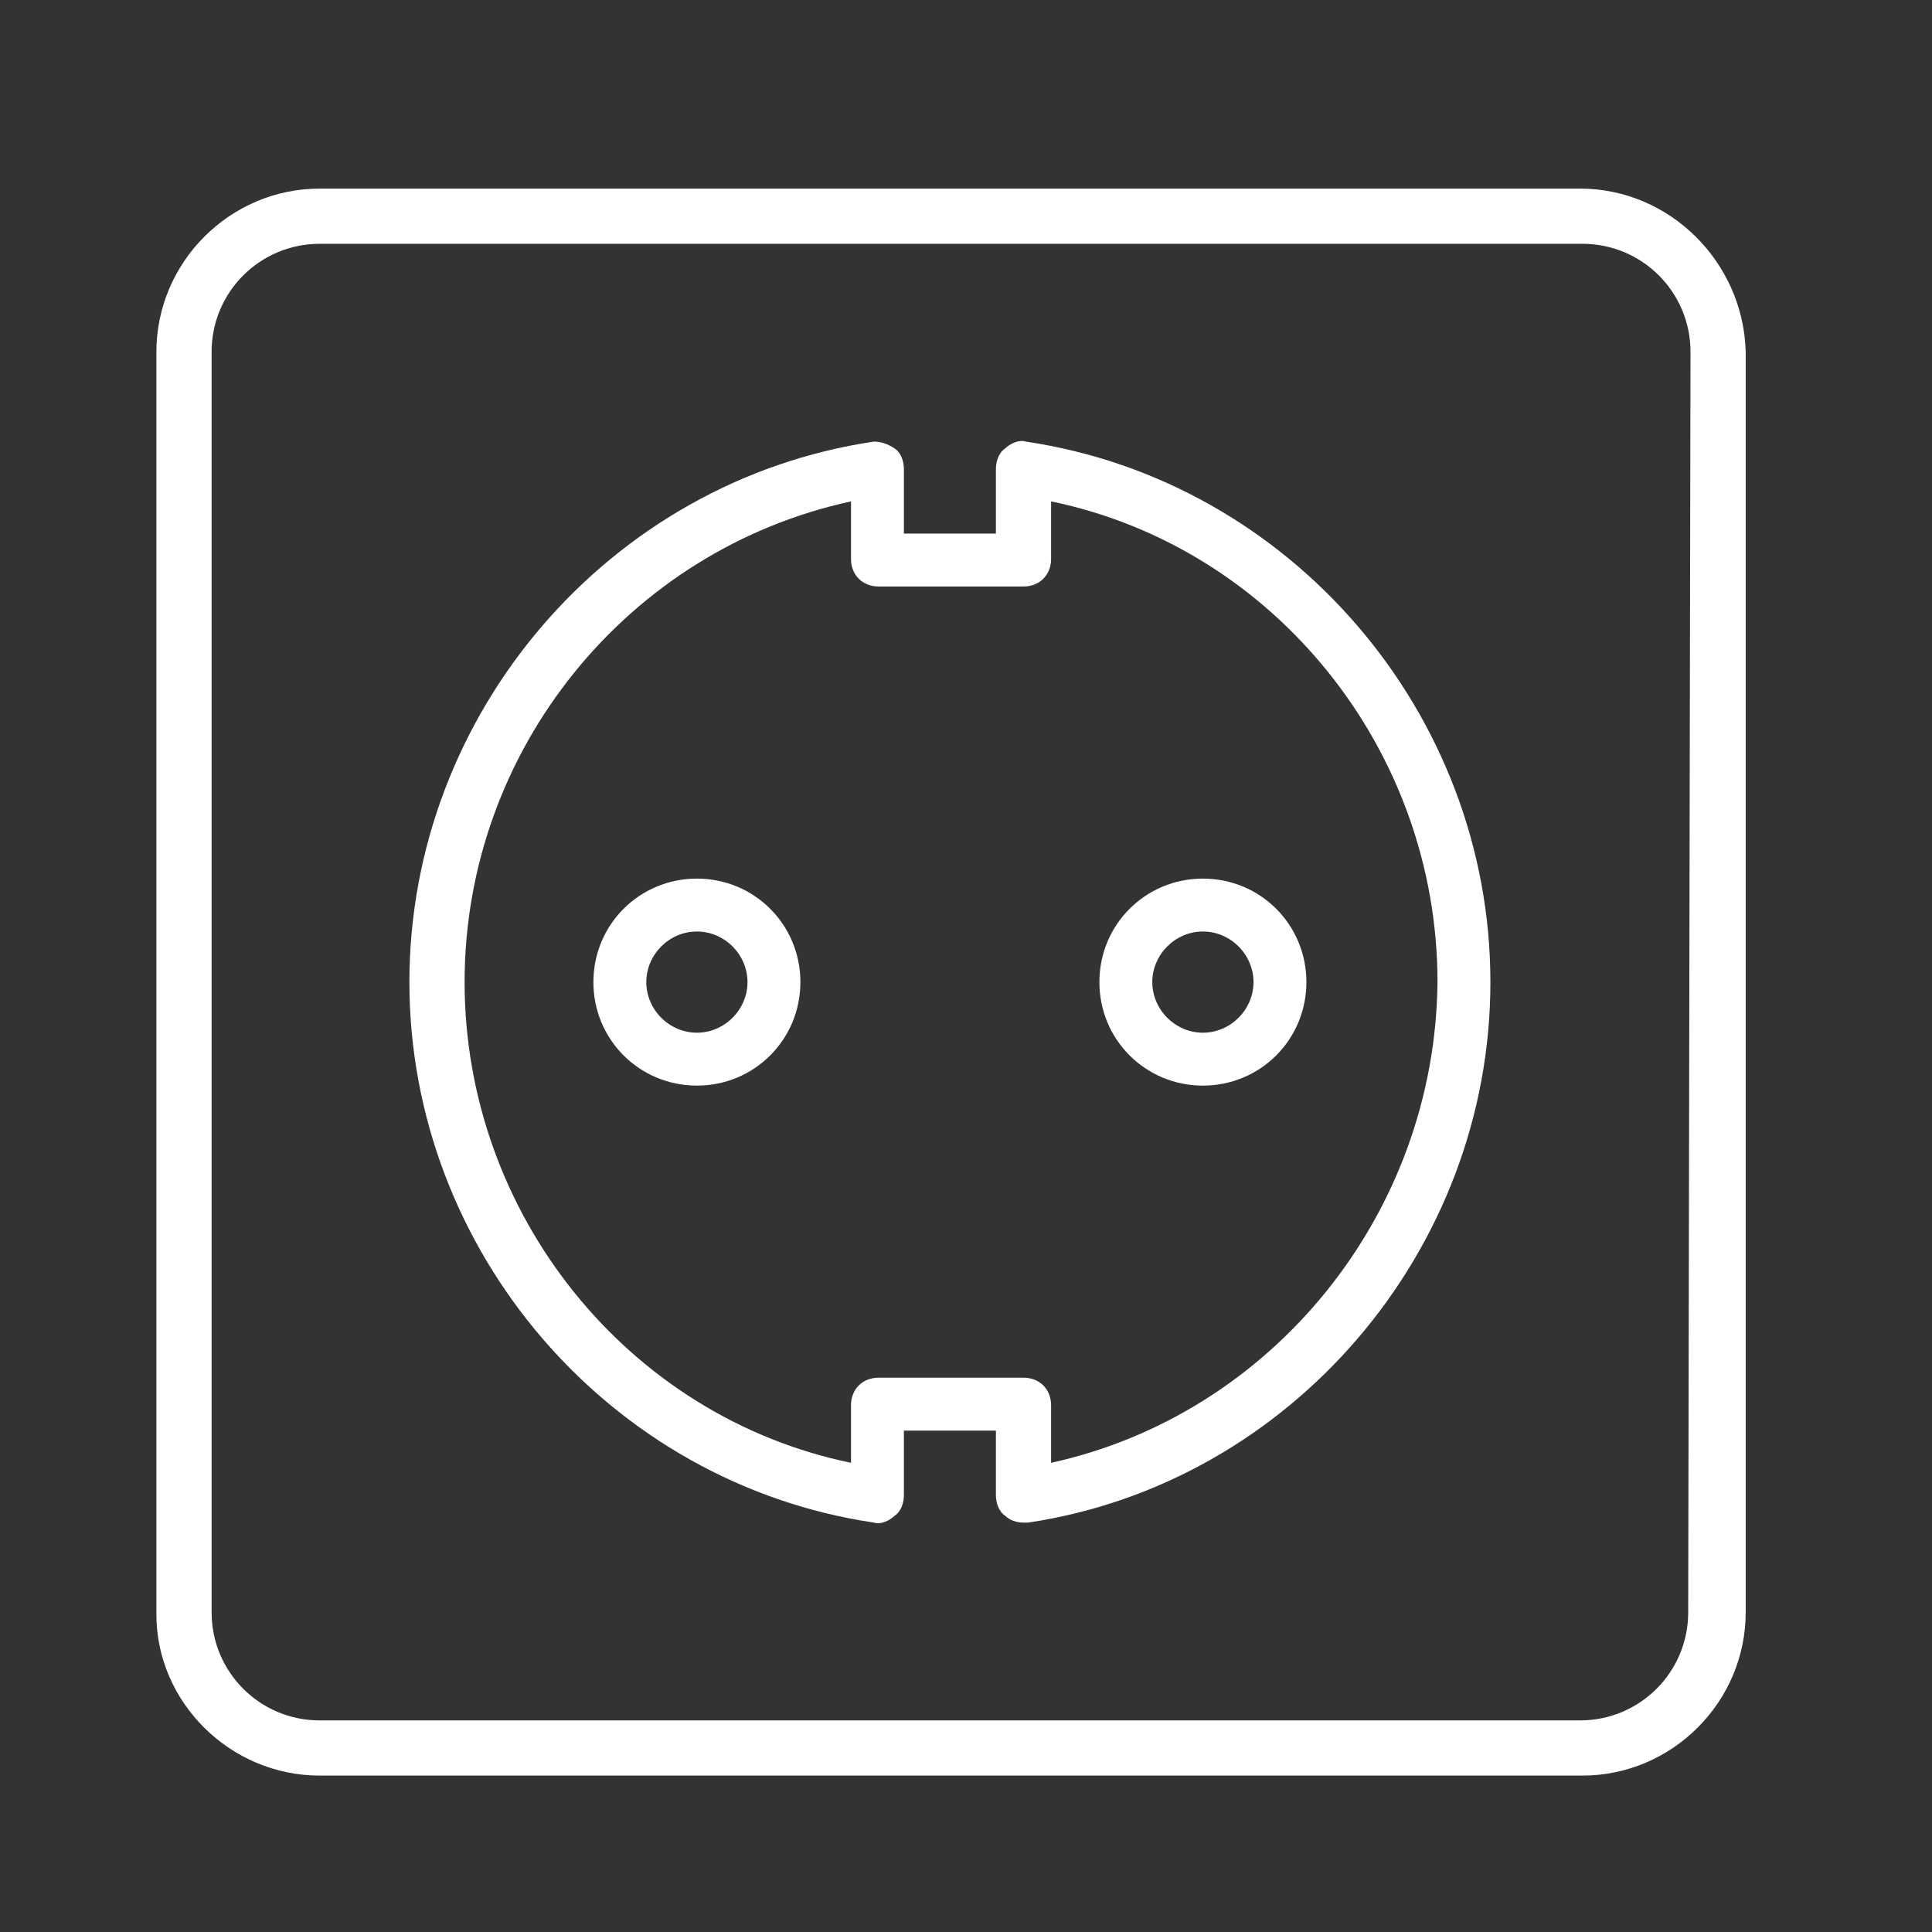
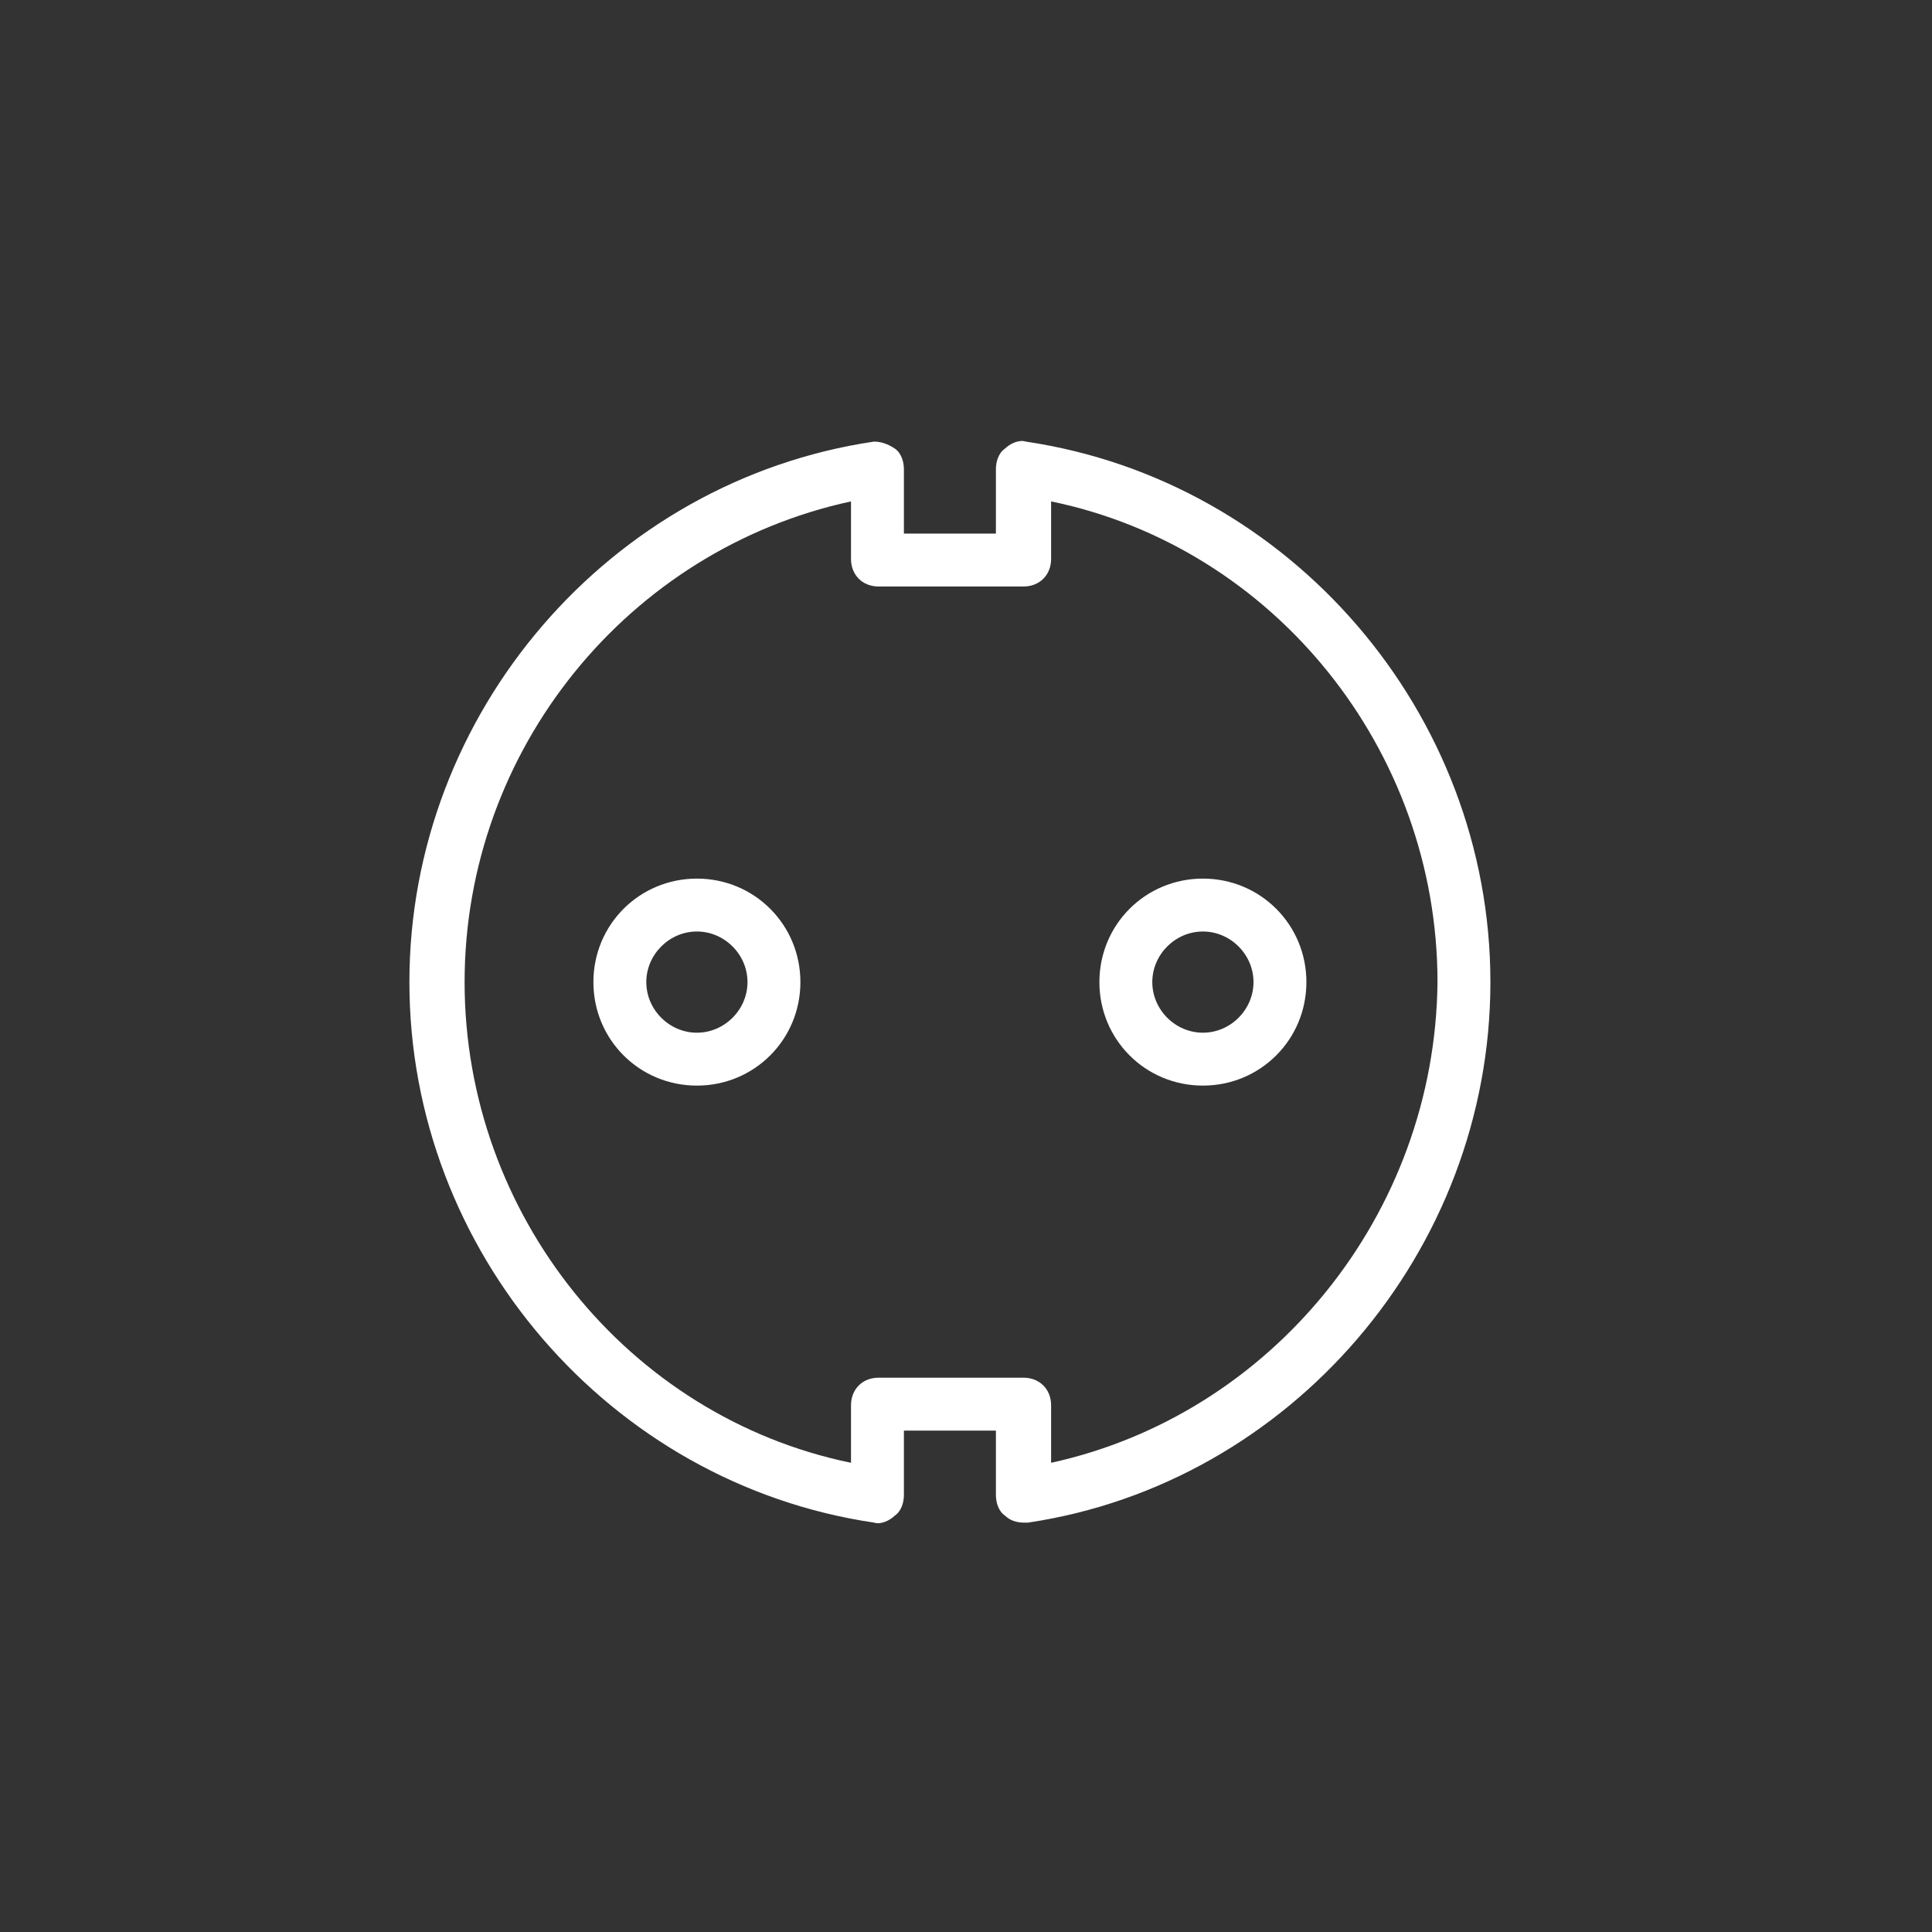
<svg xmlns="http://www.w3.org/2000/svg" version="1.1" id="Layer_1" x="0" y="0" viewBox="0 0 84 84" xml:space="preserve">
  <rect x="0" y="0" width="84" height="84" fill="#333333" stroke="none" />
  <style>.st0{fill:#fff}</style>
  <path class="st0" d="M44.6 19.2c-.3-.1-.7.1-.9.3-.3.2-.4.6-.4.9v2.8h-4v-2.8c0-.3-.1-.7-.4-.9-.3-.2-.6-.3-.9-.3C26.5 20.9 17.8 31 17.8 42.7S26.5 64.5 38 66.2c.3.1.7-.1.9-.3.3-.2.4-.6.4-.9v-2.8h4V65c0 .3.1.7.4.9.2.2.5.3.8.3h.2c11.4-1.7 20.1-11.8 20.1-23.5s-8.7-21.8-20.2-23.5zm1.1 44.4v-2.5c0-.7-.5-1.2-1.2-1.2h-6.3c-.7 0-1.2.5-1.2 1.2v2.5c-9.7-2-16.8-10.8-16.8-20.9S27.3 23.9 37 21.8v2.5c0 .7.5 1.2 1.2 1.2h6.3c.7 0 1.2-.5 1.2-1.2v-2.5c9.7 2 16.8 10.8 16.8 20.9-.1 10.1-7.2 18.8-16.8 20.9z" />
  <path class="st0" d="M30.3 38.2c-2.5 0-4.5 2-4.5 4.5s2 4.5 4.5 4.5 4.5-2 4.5-4.5-2-4.5-4.5-4.5zm0 6.7c-1.2 0-2.2-1-2.2-2.2s1-2.2 2.2-2.2 2.2 1 2.2 2.2-1 2.2-2.2 2.2zM52.3 38.2c-2.5 0-4.5 2-4.5 4.5s2 4.5 4.5 4.5 4.5-2 4.5-4.5-2-4.5-4.5-4.5zm0 6.7c-1.2 0-2.2-1-2.2-2.2s1-2.2 2.2-2.2 2.2 1 2.2 2.2-1 2.2-2.2 2.2z" />
-   <path class="st0" d="M68.7 8.2H13.9c-3.9 0-7.1 3.2-7.1 7.1v54.9c0 3.8 3.2 7 7.1 7h54.9c3.9 0 7.1-3.2 7.1-7.1V15.3c-.1-3.9-3.3-7.1-7.2-7.1zm4.7 61.9c0 2.6-2.1 4.7-4.7 4.7H13.9c-2.6 0-4.7-2.1-4.7-4.7V15.3c0-2.6 2.1-4.7 4.7-4.7h54.9c2.6 0 4.7 2.1 4.7 4.7l-.1 54.8z" />
</svg>